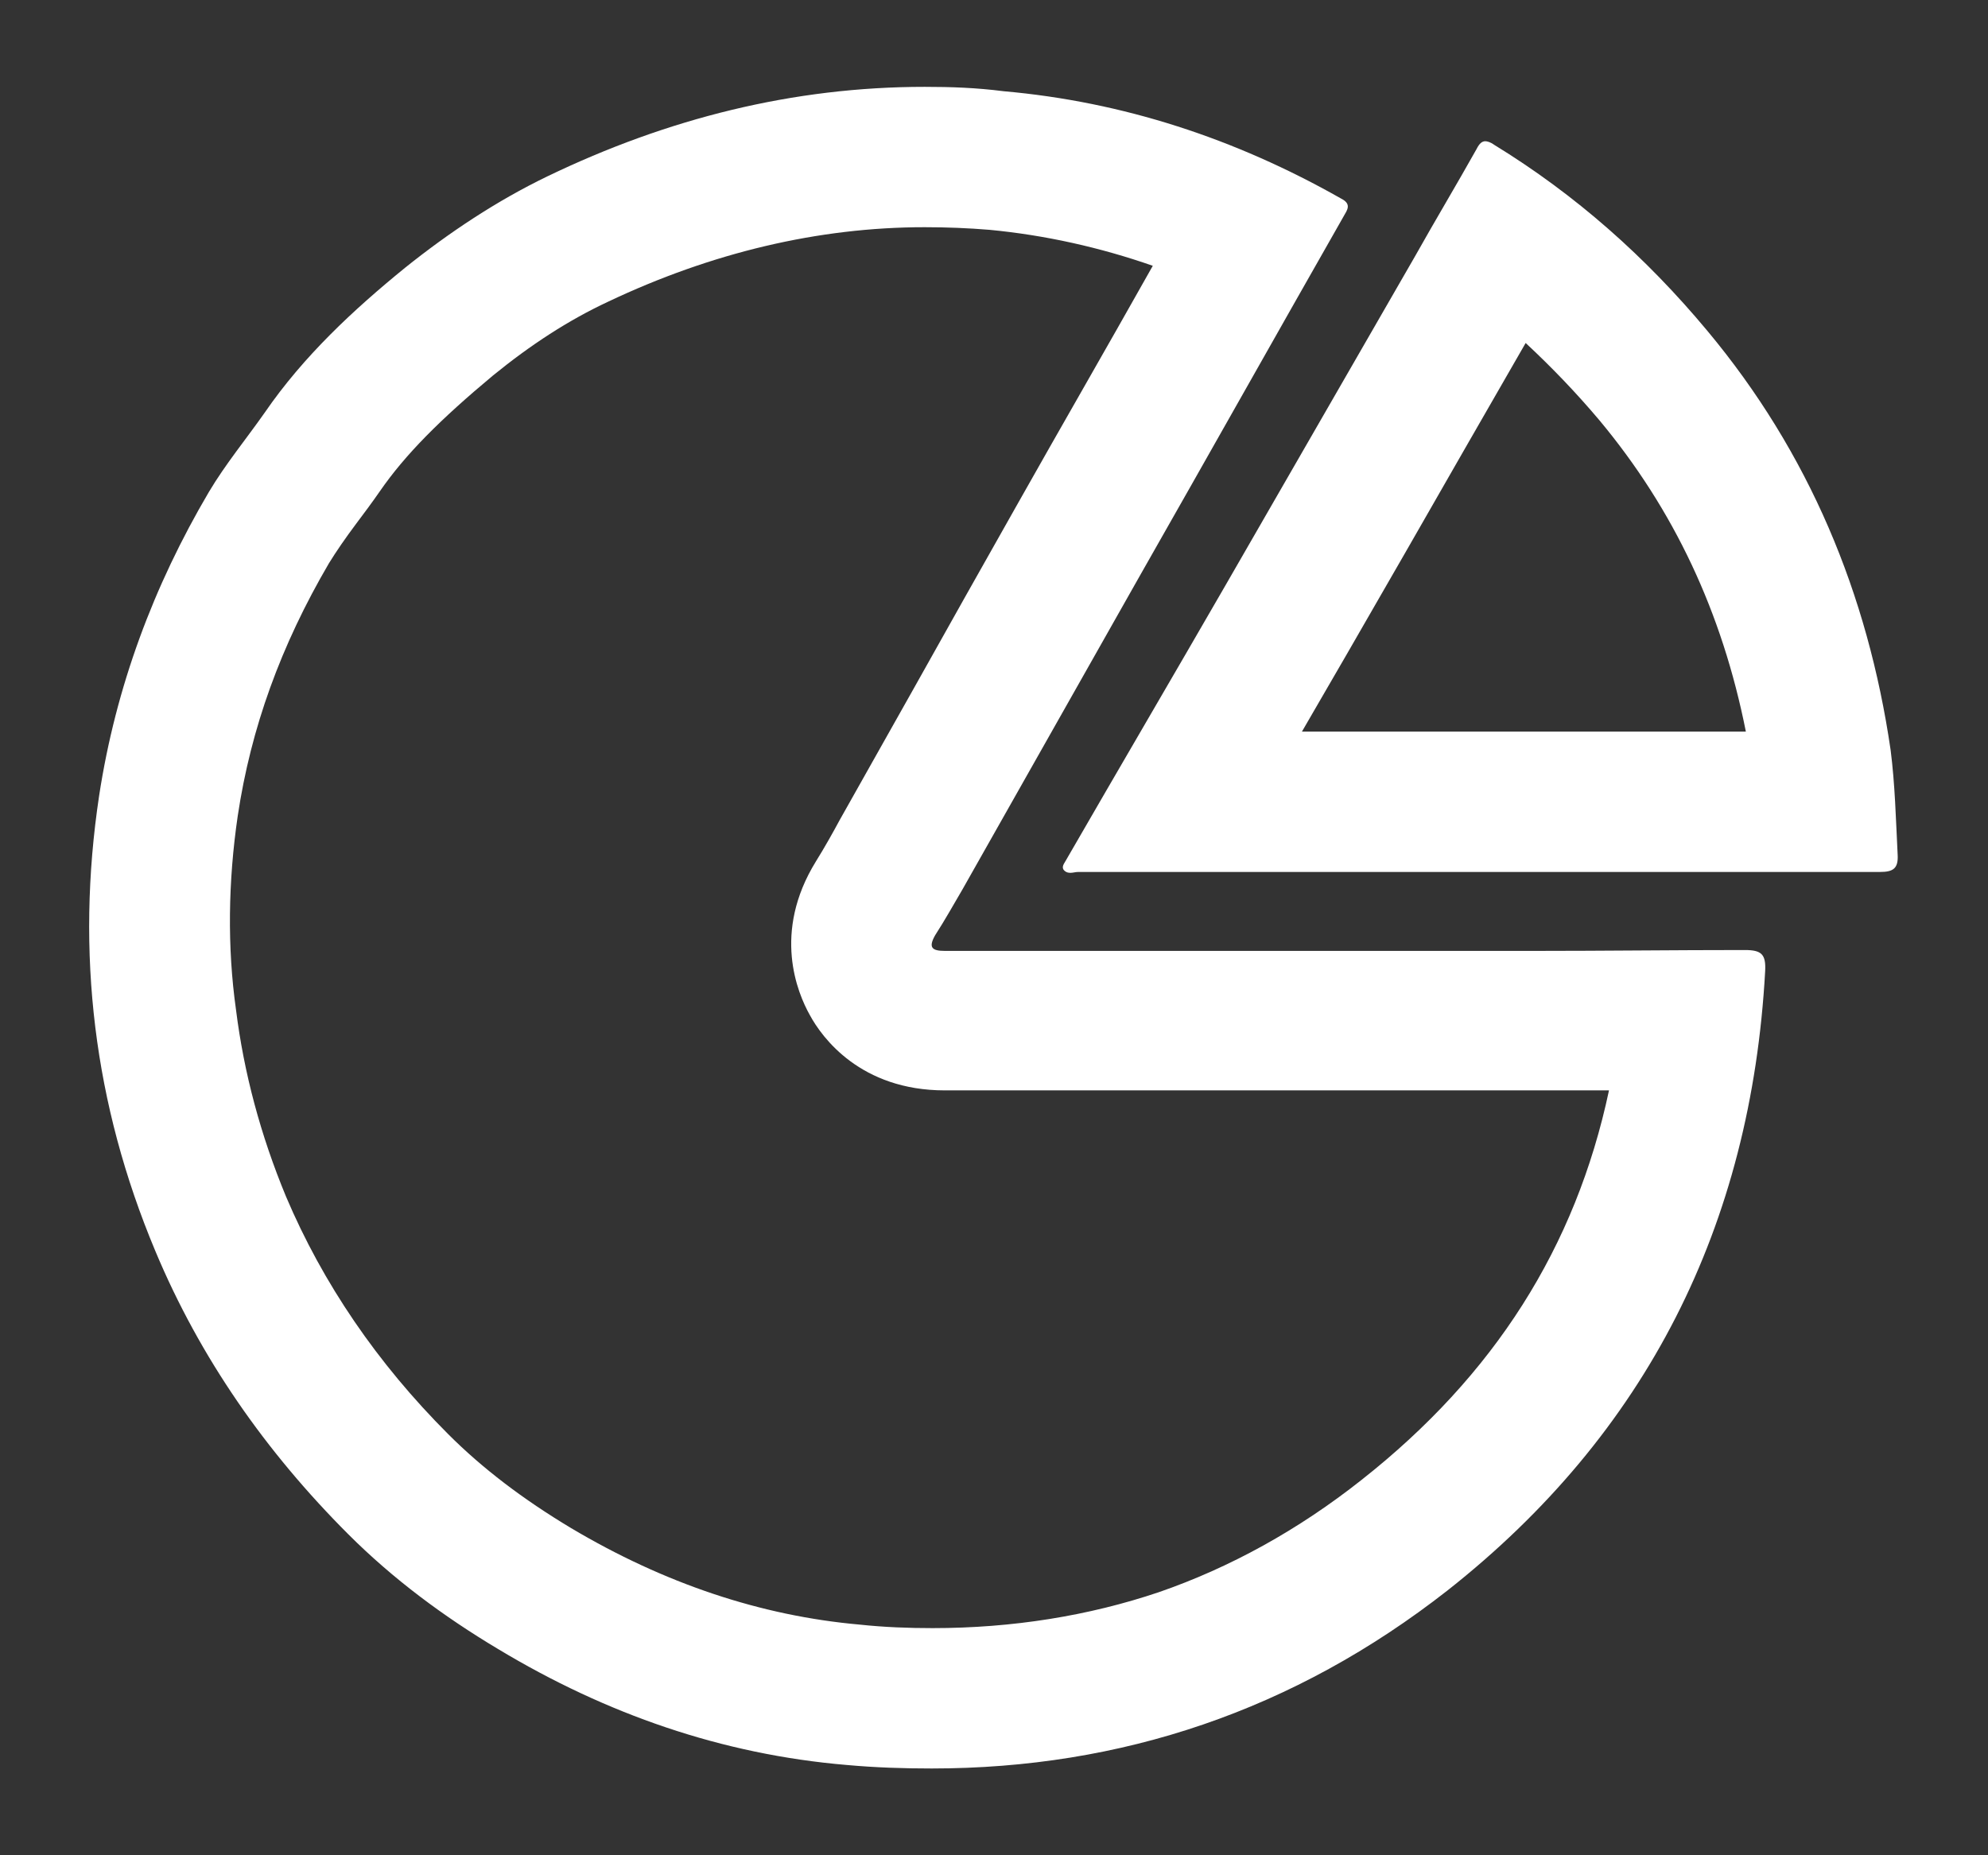
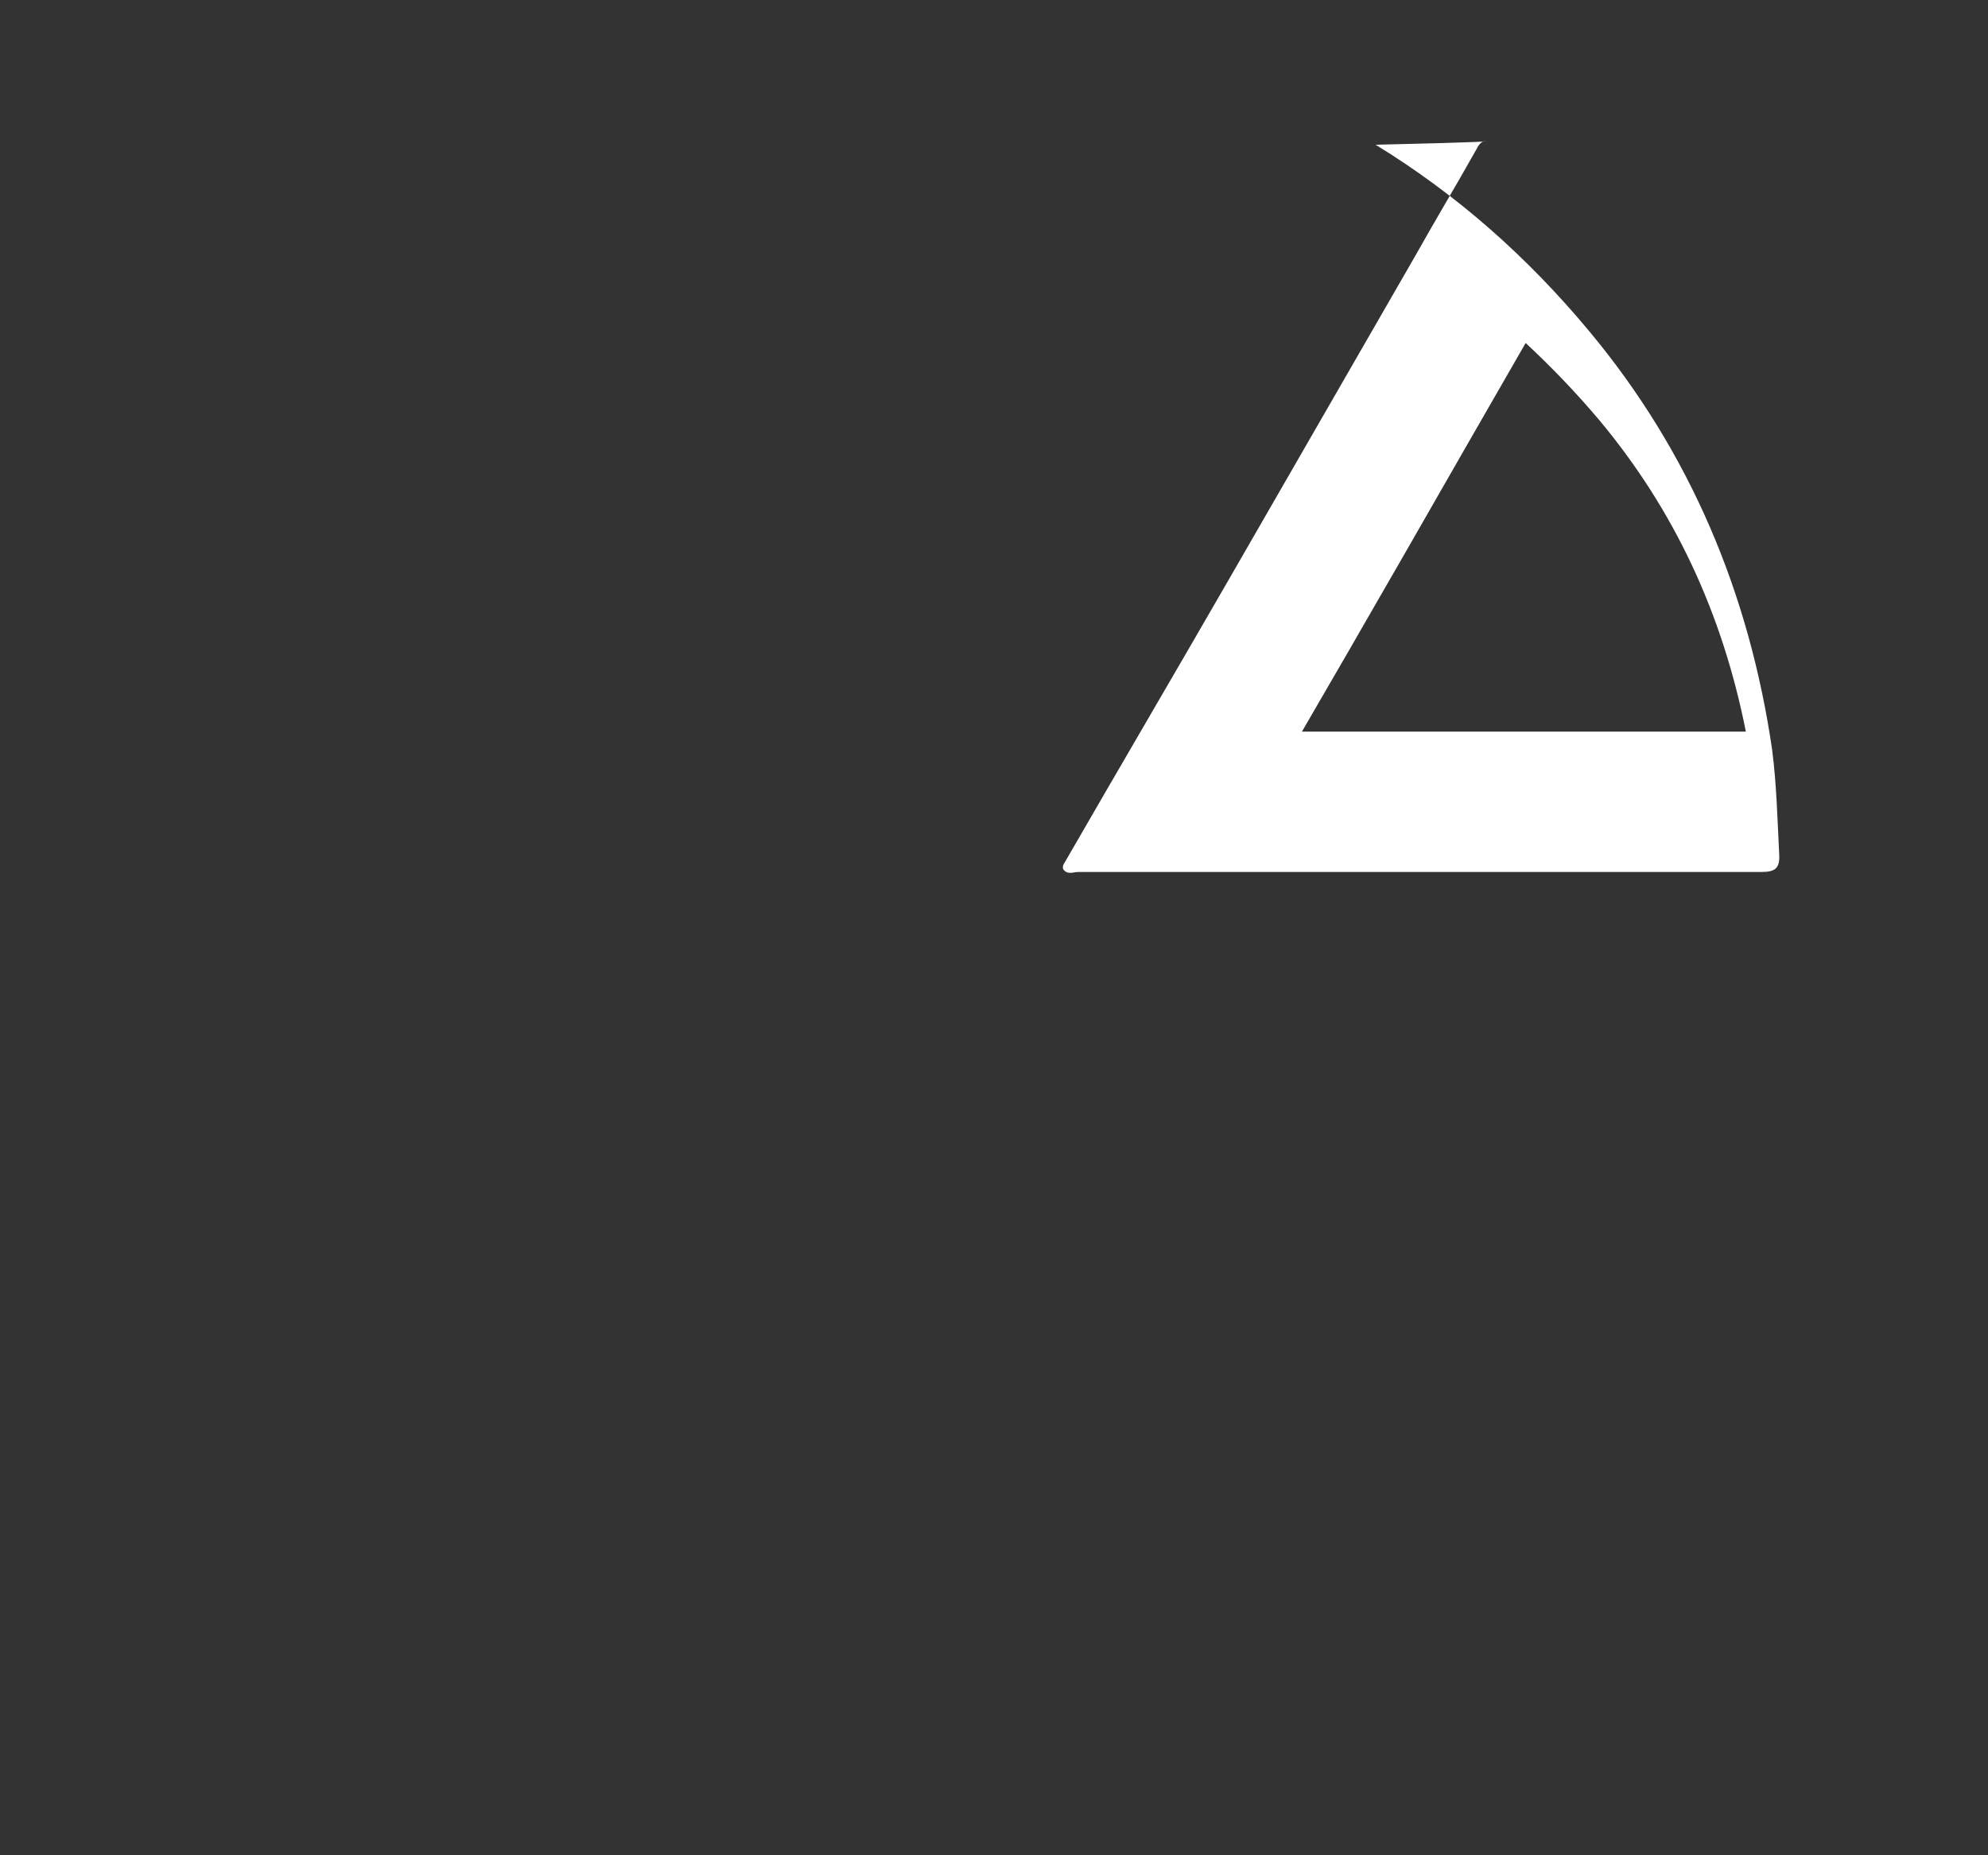
<svg xmlns="http://www.w3.org/2000/svg" version="1.1" id="Warstwa_1" x="0px" y="0px" viewBox="0 0 226.6 211.5" style="enable-background:new 0 0 226.6 211.5;" xml:space="preserve">
  <rect x="0" y="0" width="226.6" height="211.5" fill="#333333" stroke="none" />
  <style type="text/css">
	.st0{fill:#FFFFFF;}
</style>
  <g>
-     <path class="st0" d="M105.4,25.9c2.5,0,5,0.1,7.4,0.3c6.3,0.6,12.6,2,18.6,4.1c-5.4,9.6-10.6,18.6-15.5,27.3   c-3.9,6.9-7.9,14-11.7,20.8c-2.8,5-5.7,10.1-8.5,15.1C95,94.8,94,96.6,93,98.2c-5,8.1-2.1,15-0.7,17.5c1.4,2.6,5.8,8.6,15.4,8.6   l0.1,0c4.1,0,8.4,0,14.1,0c2.5,0,4.9,0,7.4,0c2.4,0,4.8,0,7.2,0h7.3h4.9h4.9c3.6,0,7.1,0,10.7,0c3.6,0,7.1,0,10.7,0   c2.5,0,5.3,0,8.4,0c-3.8,17.9-13.1,32.5-28.2,44.4c-7.2,5.7-15,10-23.1,12.8c-8,2.7-16.7,4.1-25.8,4.1c-2.7,0-5.5-0.1-8.3-0.4   c-11.3-1-22.3-4.7-32.9-11c-5.5-3.3-10.1-6.8-14-10.7c-8.1-8.1-14.3-17.2-18.5-27.1c-2.9-7-4.8-14.1-5.7-21.3   C25.9,108,26,100.5,27.1,93c1.5-10,4.9-19.4,10.4-28.8c0.8-1.3,1.9-2.9,3.1-4.5c0.9-1.2,1.8-2.4,2.7-3.7c2.9-4.2,6.9-8.2,12.9-13.2   c4.3-3.5,8.6-6.3,13.1-8.4C81.1,28.8,93.3,25.9,105.4,25.9 M198.9,124.3L198.9,124.3L198.9,124.3 M105.4,9.9   c-15,0-29.3,3.6-43,10.2c-5.8,2.8-11.2,6.4-16.2,10.4c-5.9,4.8-11.6,10.1-16,16.5c-2.1,3-4.5,5.9-6.4,9.1   c-6.3,10.7-10.6,22.2-12.5,34.6c-2.7,17.9-0.6,35.2,6.4,51.9c5.1,12.2,12.6,22.9,22,32.3c5.1,5.1,10.9,9.4,17.1,13.1   c12.3,7.4,25.5,12,39.7,13.2c3.3,0.3,6.5,0.4,9.7,0.4c21.6,0,41.3-6.6,58.8-20.3c22.7-17.9,34.6-41.6,36.2-70.6   c0.1-1.9-0.4-2.4-2.3-2.4l-0.1,0c-8,0-15.9,0.1-23.9,0.1c-7.1,0-14.3,0-21.4,0c-3.3,0-6.5,0-9.8,0c-2.4,0-4.9,0-7.3,0   c-4.9,0-9.7,0-14.6,0c-4.7,0-9.4,0-14.1,0h0c-1.5,0-1.9-0.4-1.1-1.8c1.1-1.7,2.1-3.5,3.1-5.2c6.8-12,13.5-23.9,20.3-35.9   c7.8-13.7,15.5-27.4,23.3-41.1c0.5-0.8,0.5-1.3-0.5-1.8c-12-6.8-24.8-11-38.4-12.2C111.3,10,108.4,9.9,105.4,9.9z" />
-     <path class="st0" d="M182.2,24.8L182.2,24.8L182.2,24.8 M173.9,39.1c2.9,2.7,5.7,5.6,8.4,8.8c8.5,10.2,14,21.9,16.7,35.5   c-3.6,0-7.1,0-10.3,0c-3.4,0-6.7,0-10.1,0c-3.4,0-6.7,0-10.1,0l-16,0v0c-1.4,0-2.7,0-4.1,0c1.7-2.9,3.4-5.9,5.1-8.8   c4.5-7.8,9.1-15.8,13.5-23.5C169.3,47.1,171.6,43.1,173.9,39.1 M169.3,16.1c-0.4,0-0.7,0.3-1,0.9c-2.3,4.1-4.7,8.1-7,12.2   c-7.2,12.5-14.4,25-21.6,37.5c-6,10.4-12.1,20.8-18.1,31.2c-0.2,0.4-0.6,0.8-0.4,1.2c0.2,0.3,0.5,0.4,0.8,0.4   c0.3,0,0.6-0.1,0.9-0.1h0c10.7,0,21.4,0,32.1,0c4.5,0,9,0,13.5,0v0c6.7,0,13.5,0,20.2,0c8.5,0,17.1,0,25.6,0l0,0c1.5,0,2.1-0.4,2-2   c-0.2-4-0.3-8-0.8-11.9c-2.6-17.8-9.3-33.9-20.9-47.8c-7-8.4-15-15.5-24.3-21.2C169.9,16.2,169.5,16.1,169.3,16.1z" />
+     <path class="st0" d="M182.2,24.8L182.2,24.8L182.2,24.8 M173.9,39.1c2.9,2.7,5.7,5.6,8.4,8.8c8.5,10.2,14,21.9,16.7,35.5   c-3.6,0-7.1,0-10.3,0c-3.4,0-6.7,0-10.1,0c-3.4,0-6.7,0-10.1,0l-16,0v0c-1.4,0-2.7,0-4.1,0c1.7-2.9,3.4-5.9,5.1-8.8   c4.5-7.8,9.1-15.8,13.5-23.5C169.3,47.1,171.6,43.1,173.9,39.1 M169.3,16.1c-0.4,0-0.7,0.3-1,0.9c-2.3,4.1-4.7,8.1-7,12.2   c-7.2,12.5-14.4,25-21.6,37.5c-6,10.4-12.1,20.8-18.1,31.2c-0.2,0.4-0.6,0.8-0.4,1.2c0.2,0.3,0.5,0.4,0.8,0.4   c0.3,0,0.6-0.1,0.9-0.1h0c10.7,0,21.4,0,32.1,0v0c6.7,0,13.5,0,20.2,0c8.5,0,17.1,0,25.6,0l0,0c1.5,0,2.1-0.4,2-2   c-0.2-4-0.3-8-0.8-11.9c-2.6-17.8-9.3-33.9-20.9-47.8c-7-8.4-15-15.5-24.3-21.2C169.9,16.2,169.5,16.1,169.3,16.1z" />
  </g>
</svg>